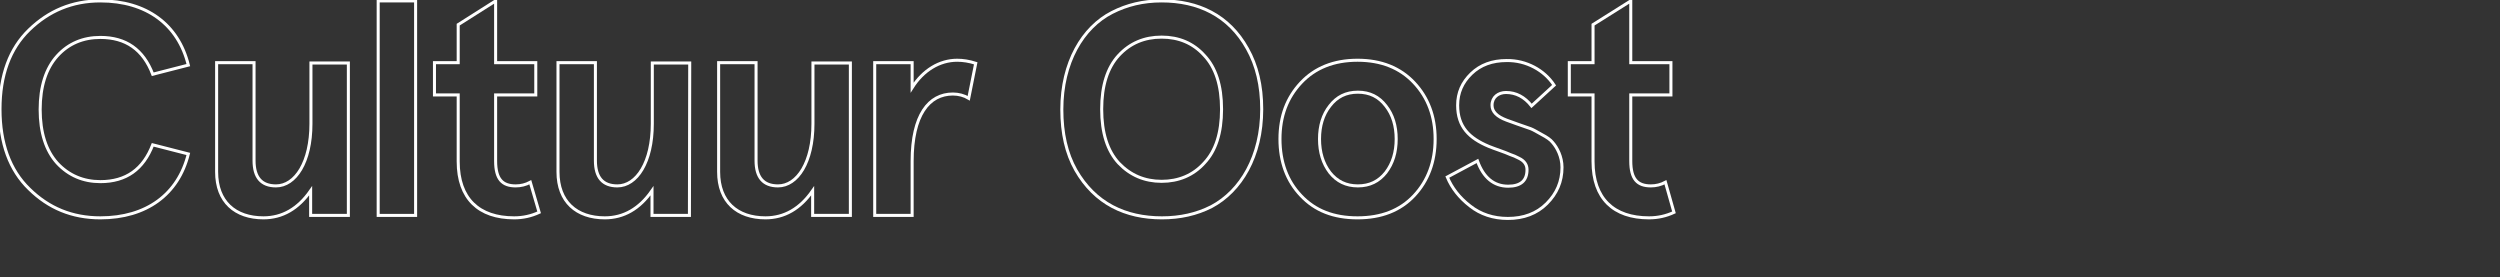
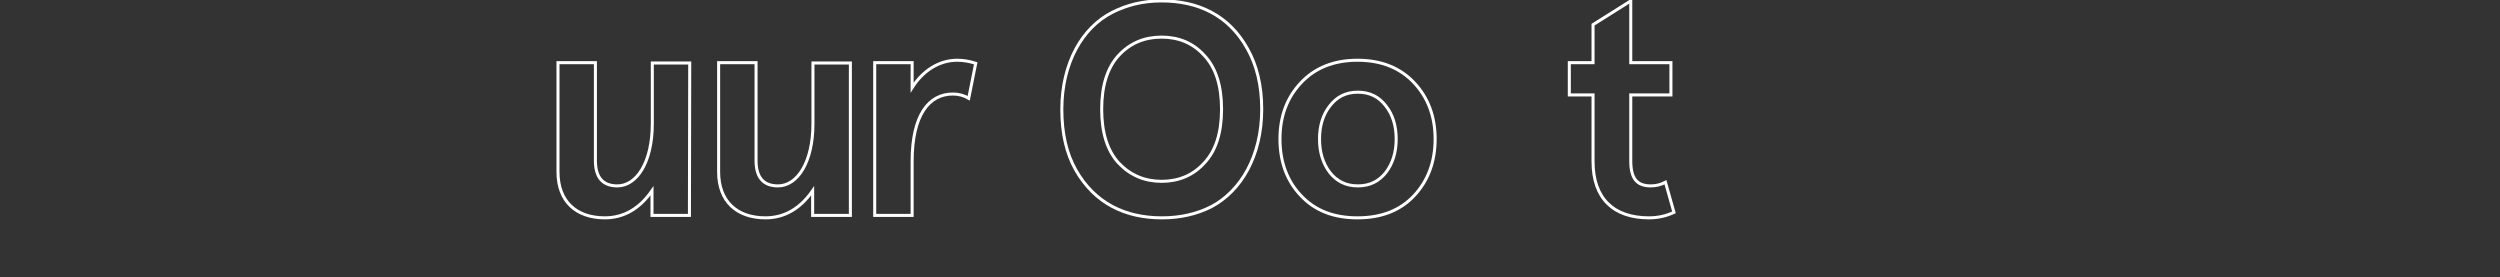
<svg xmlns="http://www.w3.org/2000/svg" version="1.1" id="Layer_1" x="0px" y="0px" viewBox="0 0 821.7 91.2" style="enable-background:new 0 0 821.7 91.2;" xml:space="preserve">
  <rect x="0" y="0" width="821.7" height="91.2" fill="#333333" stroke="none" />
  <style type="text/css">
	.st0{fill:none;stroke:#FFFFFF;stroke-width:0.996;stroke-miterlimit:10;}
</style>
  <g>
-     <path class="st0" d="M50.2,24.4c-3.1-8.1-8.8-12.1-17.2-12.1c-5.7,0-10.5,2-14.2,6.1c-3.7,4.1-5.6,10-5.6,17.6s1.9,13.5,5.6,17.6   c3.8,4.1,8.6,6.1,14.2,6.1c8.5,0,14.1-4.1,17.2-12.1l11.7,3C58.6,63.9,48.1,71.6,33,71.6c-9.3,0-17-3.2-23.4-9.5   C3.2,55.9,0,47.1,0,35.9S3.2,16,9.6,9.8S23.7,0.3,33,0.3c15.1,0,25.6,7.7,28.9,21.1L50.2,24.4z" />
-     <path class="st0" d="M114.4,70.8h-12.3v-8.1c-4.1,5.9-9.3,8.9-15.5,8.9c-9.3,0-15.4-5.3-15.4-15.1V20.6h12.3v32.2   c0,5.5,2.4,8.3,7.2,8.3c6.4,0,11.5-7.8,11.5-20.4v-20h12.3V70.8z" />
-     <path class="st0" d="M124.3,0.3h12.3v70.5h-12.3V0.3z" />
-     <path class="st0" d="M177.2,69.8c-2.6,1.2-5.3,1.8-8.2,1.8c-11.6,0-18.4-6.3-18.4-18.5V31.2h-7.8V20.6h7.8V8.1l12.3-7.8v20.3h13.2   v10.6h-13.2v21.7c0,6,2.2,8.2,6.6,8.2c1.7,0,3.3-0.4,4.8-1.2L177.2,69.8z" />
    <path class="st0" d="M226.6,70.8h-12.3v-8.1c-4.1,5.9-9.3,8.9-15.5,8.9c-9.3,0-15.4-5.3-15.4-15.1V20.6h12.3v32.2   c0,5.5,2.4,8.3,7.2,8.3c6.4,0,11.5-7.8,11.5-20.4v-20h12.3L226.6,70.8L226.6,70.8z" />
    <path class="st0" d="M279.4,70.8h-12.3v-8.1c-4.1,5.9-9.3,8.9-15.5,8.9c-9.3,0-15.4-5.3-15.4-15.1V20.6h12.3v32.2   c0,5.5,2.4,8.3,7.2,8.3c6.4,0,11.5-7.8,11.5-20.4v-20h12.3V70.8z" />
    <path class="st0" d="M299.8,70.8h-12.3V20.6h12.3v8.2c3.6-5.7,9-9,14.8-9c1.9,0,3.9,0.3,6.1,1l-2.3,11.5c-1.5-0.9-3.3-1.4-5.2-1.4   c-7.9,0-13.4,6.9-13.4,22.1V70.8z" />
    <path class="st0" d="M381.8,0.3c12,0,22.1,4.7,28.2,15.7c3.1,5.5,4.7,12.1,4.7,19.9c0,15.5-6.9,26.9-16.5,32   c-4.9,2.5-10.3,3.7-16.3,3.7c-12,0-22-4.7-28.3-15.7c-3.1-5.5-4.6-12.1-4.6-19.9c0-15.5,6.9-27,16.5-31.9   C370.4,1.6,375.7,0.3,381.8,0.3z M381.8,12.2c-5.7,0-10.4,2-14.1,6c-3.7,4-5.6,9.9-5.6,17.7s1.9,13.7,5.6,17.7c3.8,4,8.5,6,14.1,6   s10.4-2,14-6c3.8-4,5.7-9.9,5.7-17.7s-1.9-13.7-5.7-17.7C392.2,14.2,387.5,12.2,381.8,12.2z" />
    <path class="st0" d="M420.7,45.7c0-7.5,2.3-13.6,6.9-18.5c4.6-4.9,10.8-7.4,18.6-7.4s14,2.5,18.6,7.4c4.6,4.9,6.9,11.1,6.9,18.5   s-2.3,13.7-6.9,18.6c-4.6,4.9-10.8,7.3-18.6,7.3c-7.9,0-14-2.4-18.6-7.3C423,59.5,420.7,53.2,420.7,45.7z M433.7,45.7   c0,4.3,1.1,8,3.4,11c2.3,2.9,5.3,4.4,9.2,4.4s6.9-1.5,9.2-4.4c2.3-3,3.4-6.7,3.4-11s-1.1-8-3.4-10.9c-2.3-3-5.3-4.5-9.2-4.5   c-3.9,0-6.9,1.5-9.2,4.5C434.8,37.7,433.7,41.4,433.7,45.7z" />
-     <path class="st0" d="M510.8,28l-7.4,6.8c-2.3-2.9-5.1-4.4-8.4-4.4c-2.5,0-4.6,1.5-4.6,4.2c0,2.1,1.6,3.7,4.8,4.9l3.6,1.3l4.3,1.5   c0.8,0.3,2,1,3.6,1.9c1.7,0.9,2.9,1.7,3.6,2.6c1.5,1.7,3.1,4.7,3.1,8.2c0,4.7-1.7,8.6-5,11.9c-3.3,3.3-7.6,4.9-12.8,4.9   c-4.8,0-9-1.4-12.4-4.1c-3.5-2.7-6-5.9-7.5-9.5l9.9-5.3c2,5.5,5.4,8.3,10.1,8.3c4.1,0,6.2-1.8,6.2-5.4c0-1.6-0.8-2.9-2.7-3.8   c-0.9-0.5-1.9-0.9-2.8-1.2c-1.7-0.8-5.2-1.9-7.1-2.7c-6.4-2.7-10.2-6.4-10.2-13.5c0-4.1,1.5-7.5,4.5-10.4s6.9-4.3,11.6-4.3   C501.7,19.8,507.6,23.1,510.8,28z" />
    <path class="st0" d="M550.2,69.8c-2.6,1.2-5.3,1.8-8.2,1.8c-11.6,0-18.4-6.3-18.4-18.5V31.2h-7.8V20.6h7.8V8.1L536,0.3v20.3h13.2   v10.6H536v21.7c0,6,2.2,8.2,6.6,8.2c1.7,0,3.3-0.4,4.8-1.2L550.2,69.8z" />
  </g>
</svg>